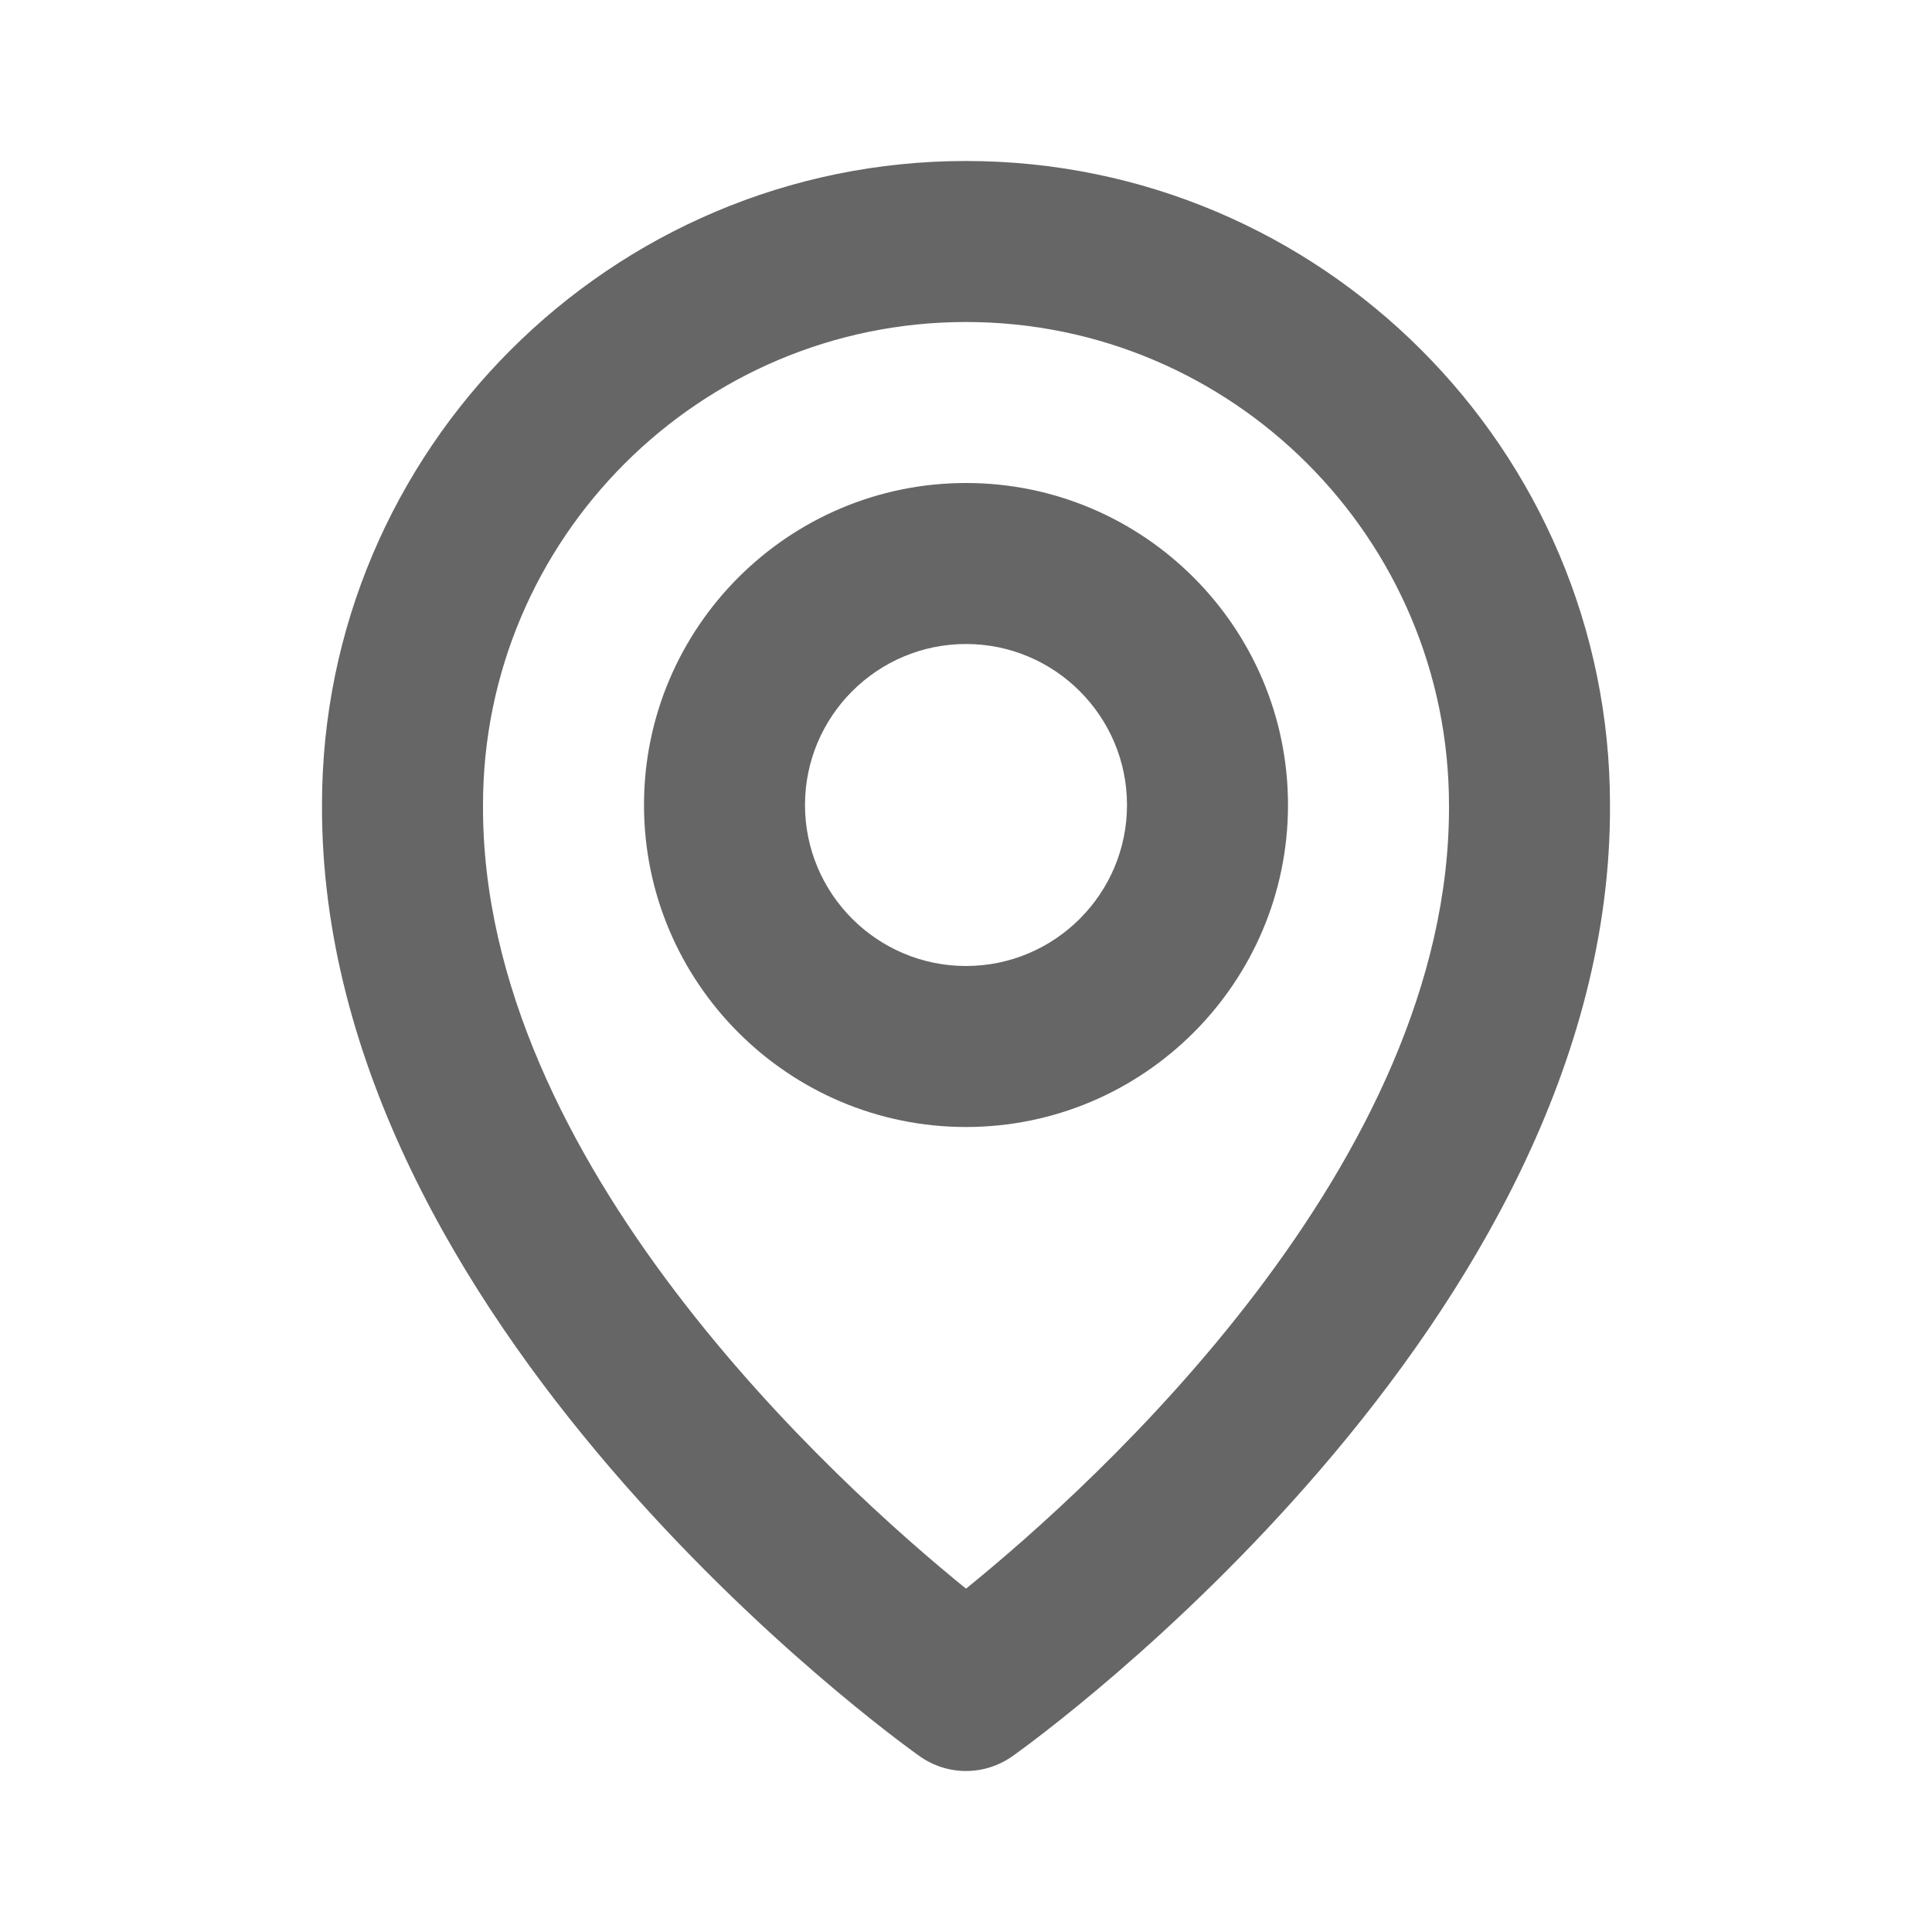
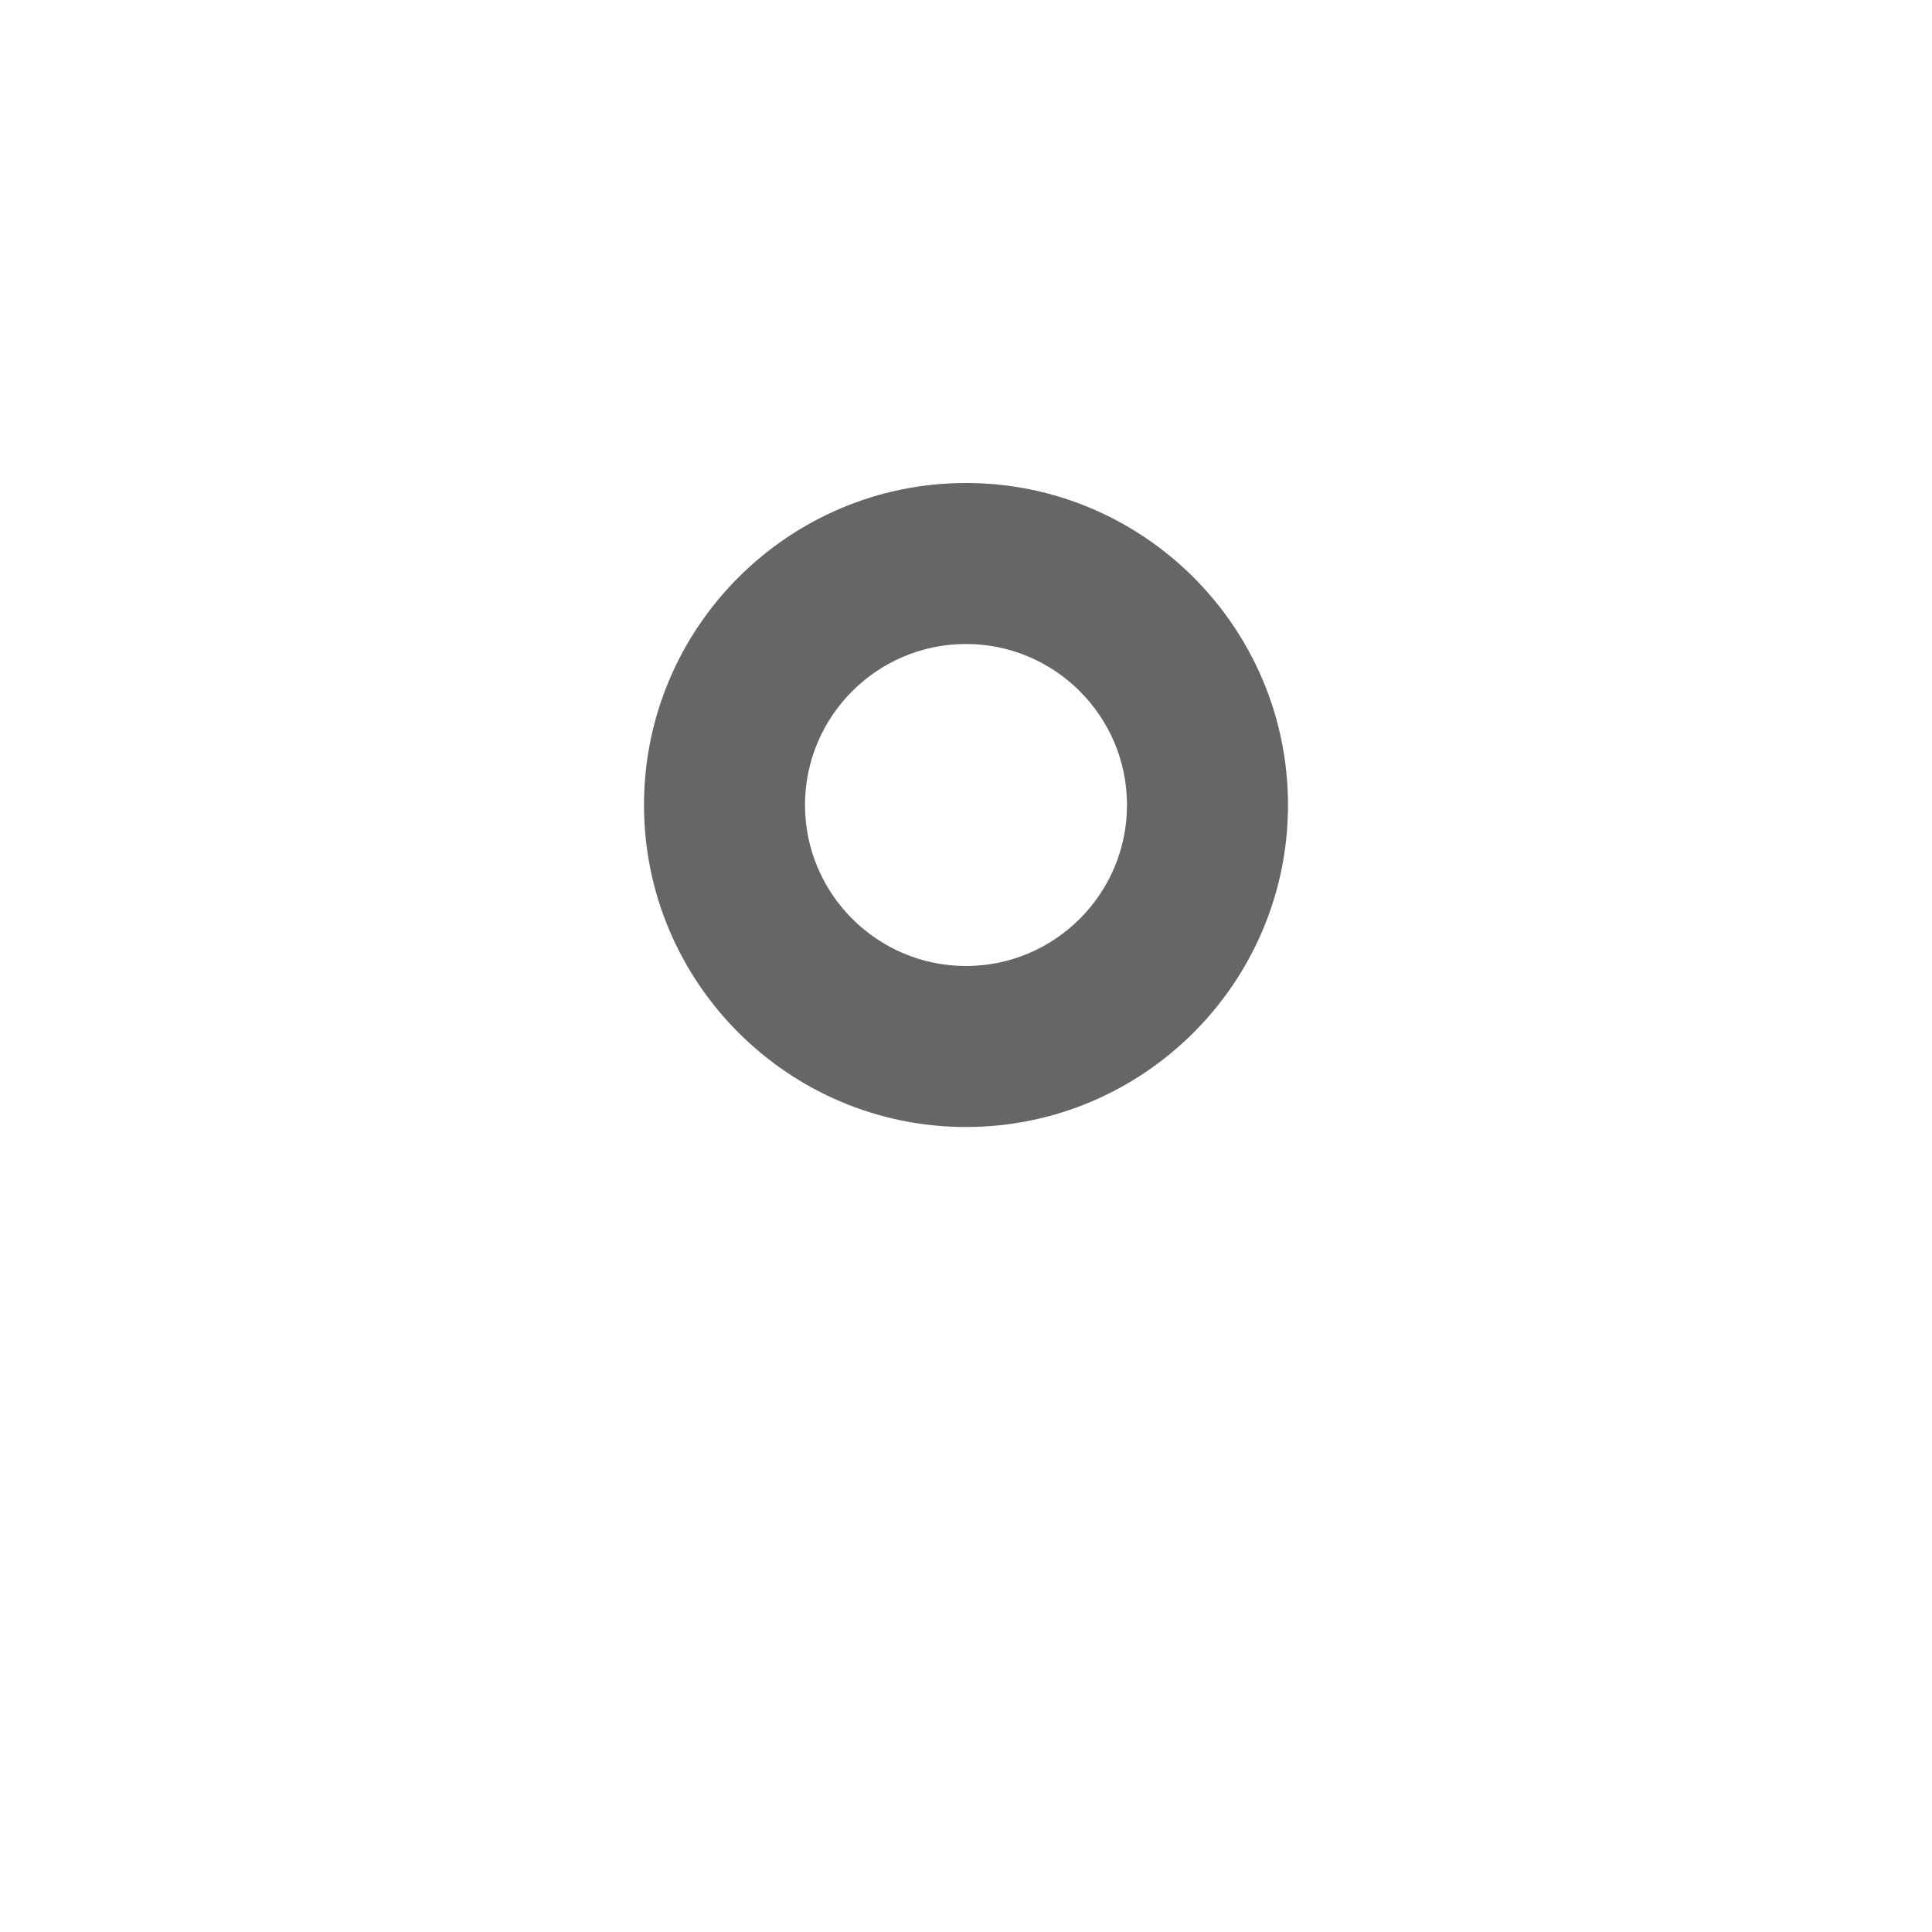
<svg xmlns="http://www.w3.org/2000/svg" width="21" height="21" viewBox="0 0 21 21" fill="none">
  <path d="M10.5 12.25C12.43 12.25 14 10.68 14 8.75C14 6.82 12.43 5.25 10.5 5.25C8.57 5.25 7 6.82 7 8.75C7 10.68 8.57 12.25 10.5 12.25ZM10.5 7C11.465 7 12.25 7.785 12.25 8.75C12.25 9.715 11.465 10.5 10.5 10.5C9.535 10.5 8.75 9.715 8.75 8.75C8.75 7.785 9.535 7 10.5 7Z" fill="#666666" />
-   <path d="M9.993 19.087C10.141 19.193 10.318 19.25 10.5 19.25C10.682 19.25 10.859 19.193 11.008 19.087C11.274 18.899 17.525 14.385 17.5 8.75C17.5 4.89 14.36 1.75 10.5 1.75C6.64 1.75 3.5 4.89 3.5 8.746C3.475 14.385 9.727 18.899 9.993 19.087ZM10.5 3.5C13.395 3.5 15.75 5.855 15.75 8.754C15.768 12.638 11.911 16.125 10.5 17.268C9.09 16.124 5.232 12.636 5.25 8.75C5.25 5.855 7.605 3.5 10.5 3.5Z" fill="#666666" />
</svg>